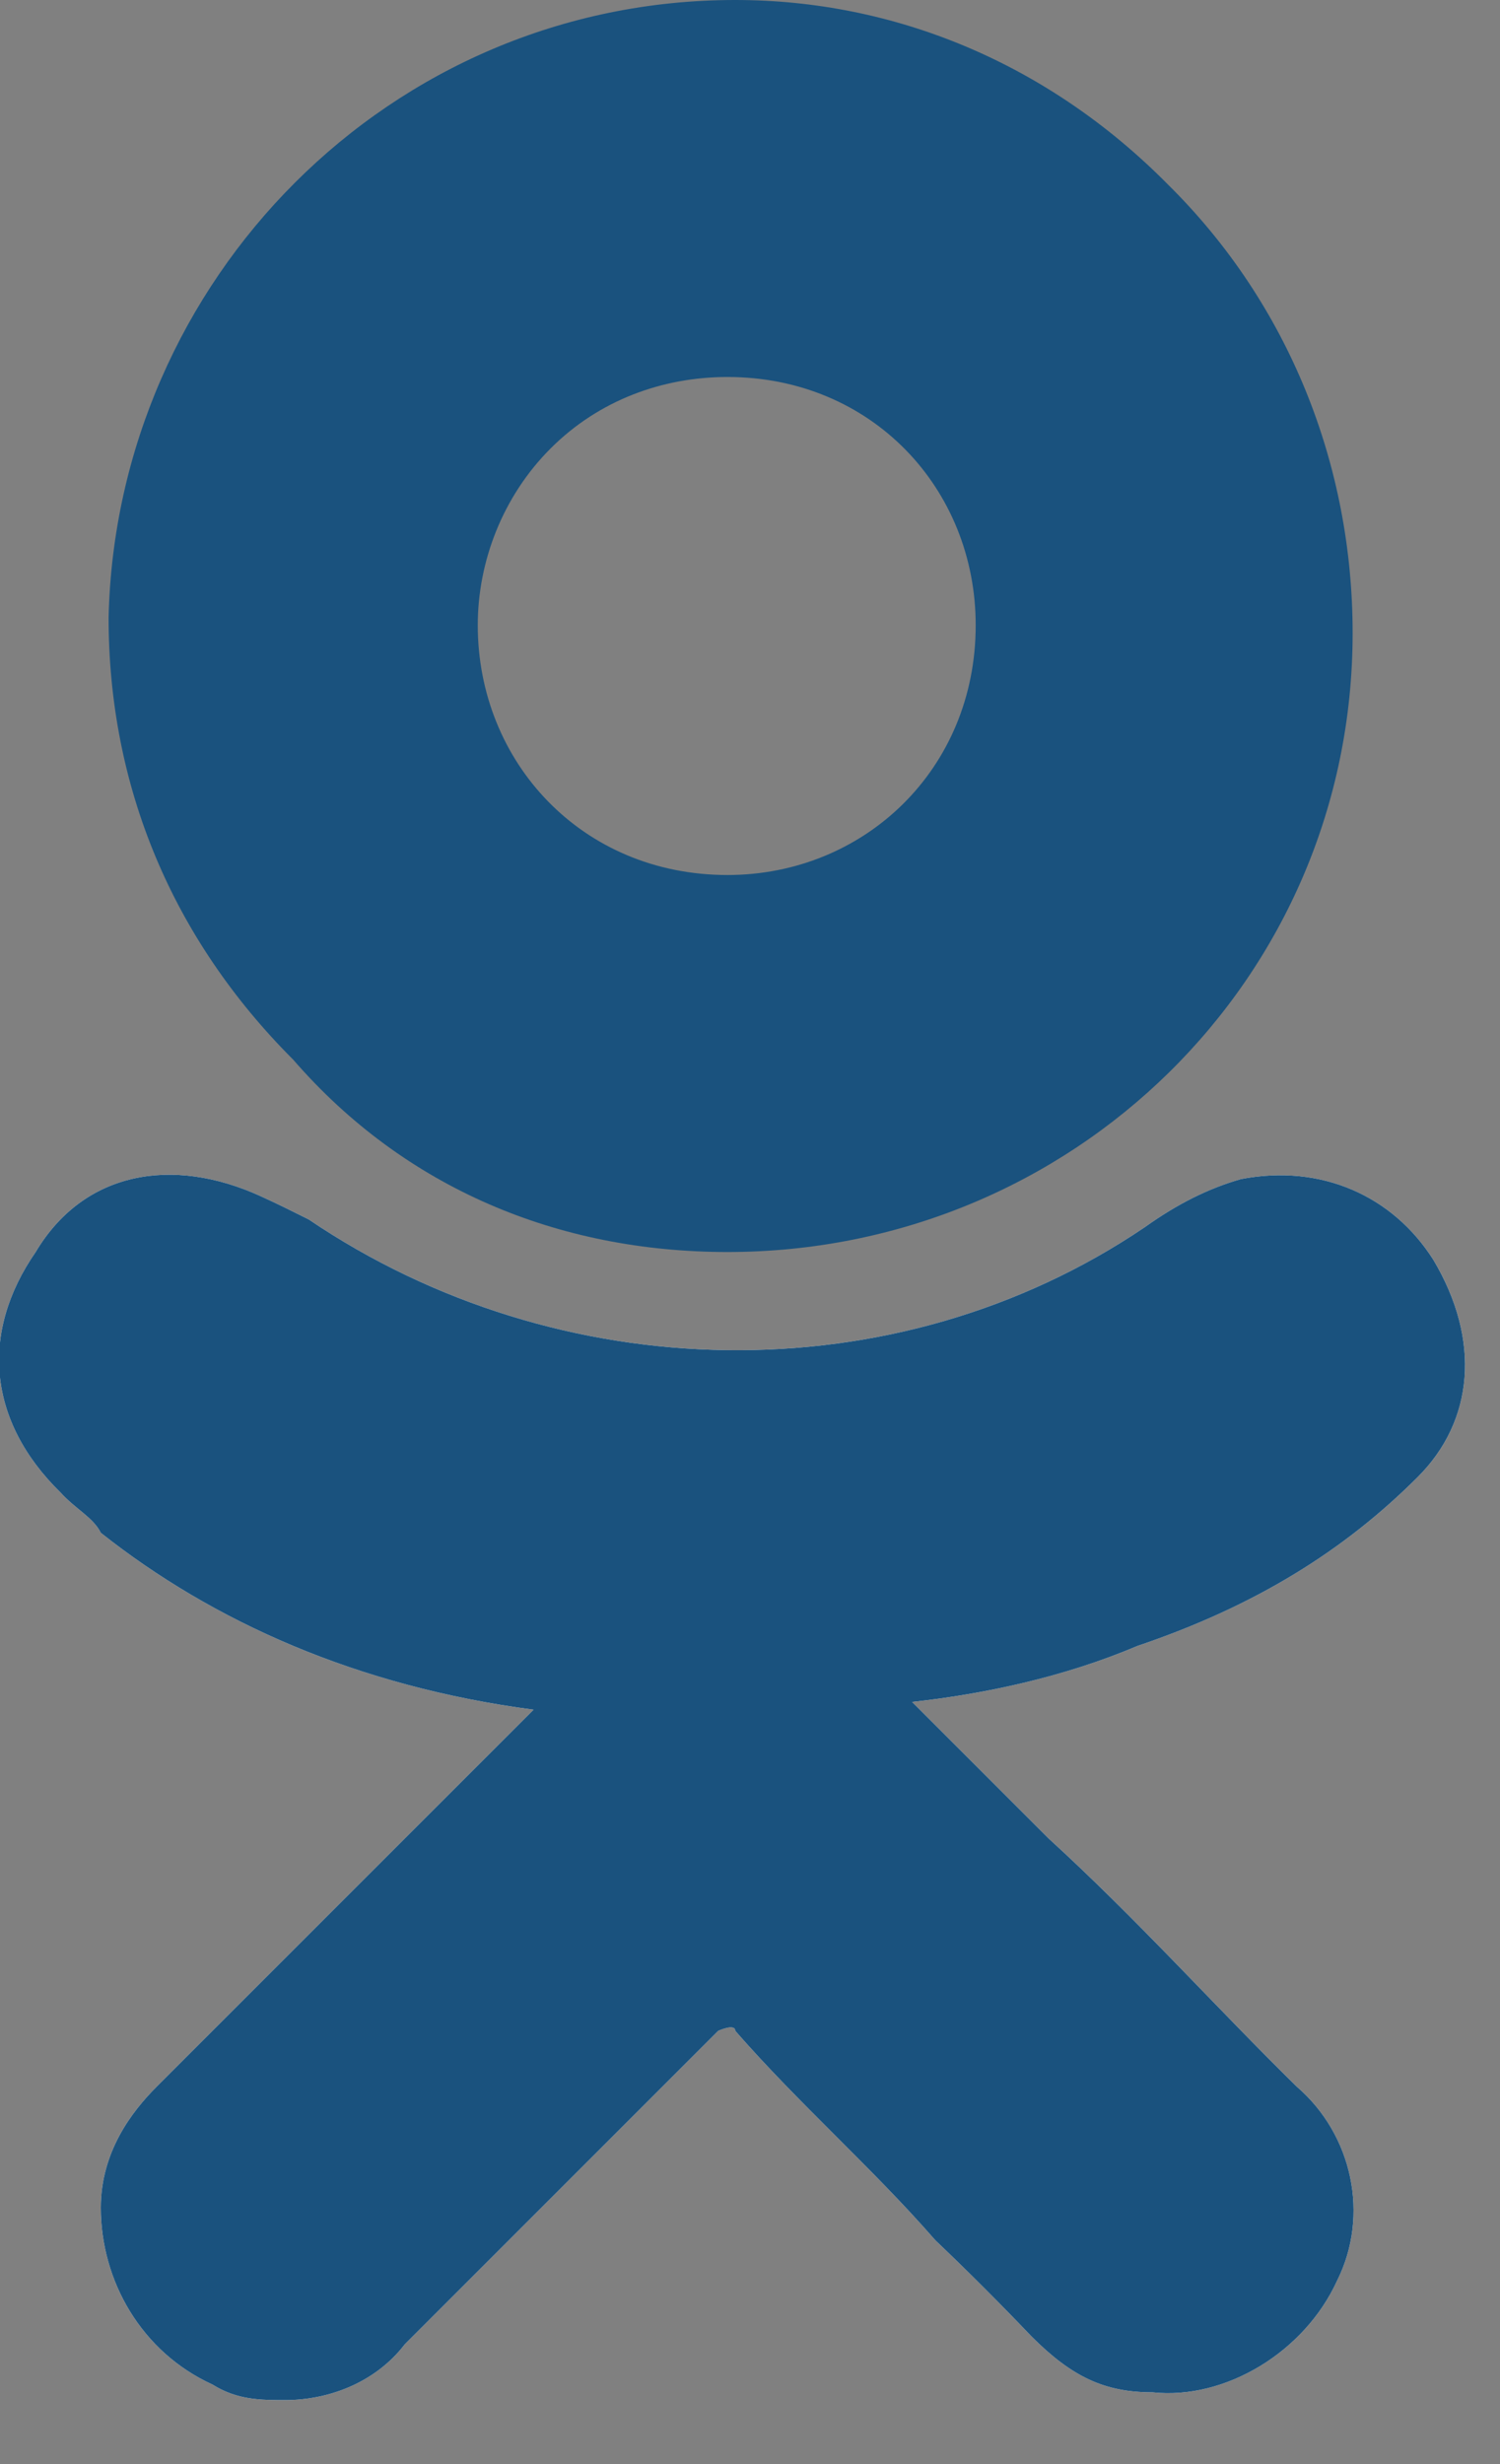
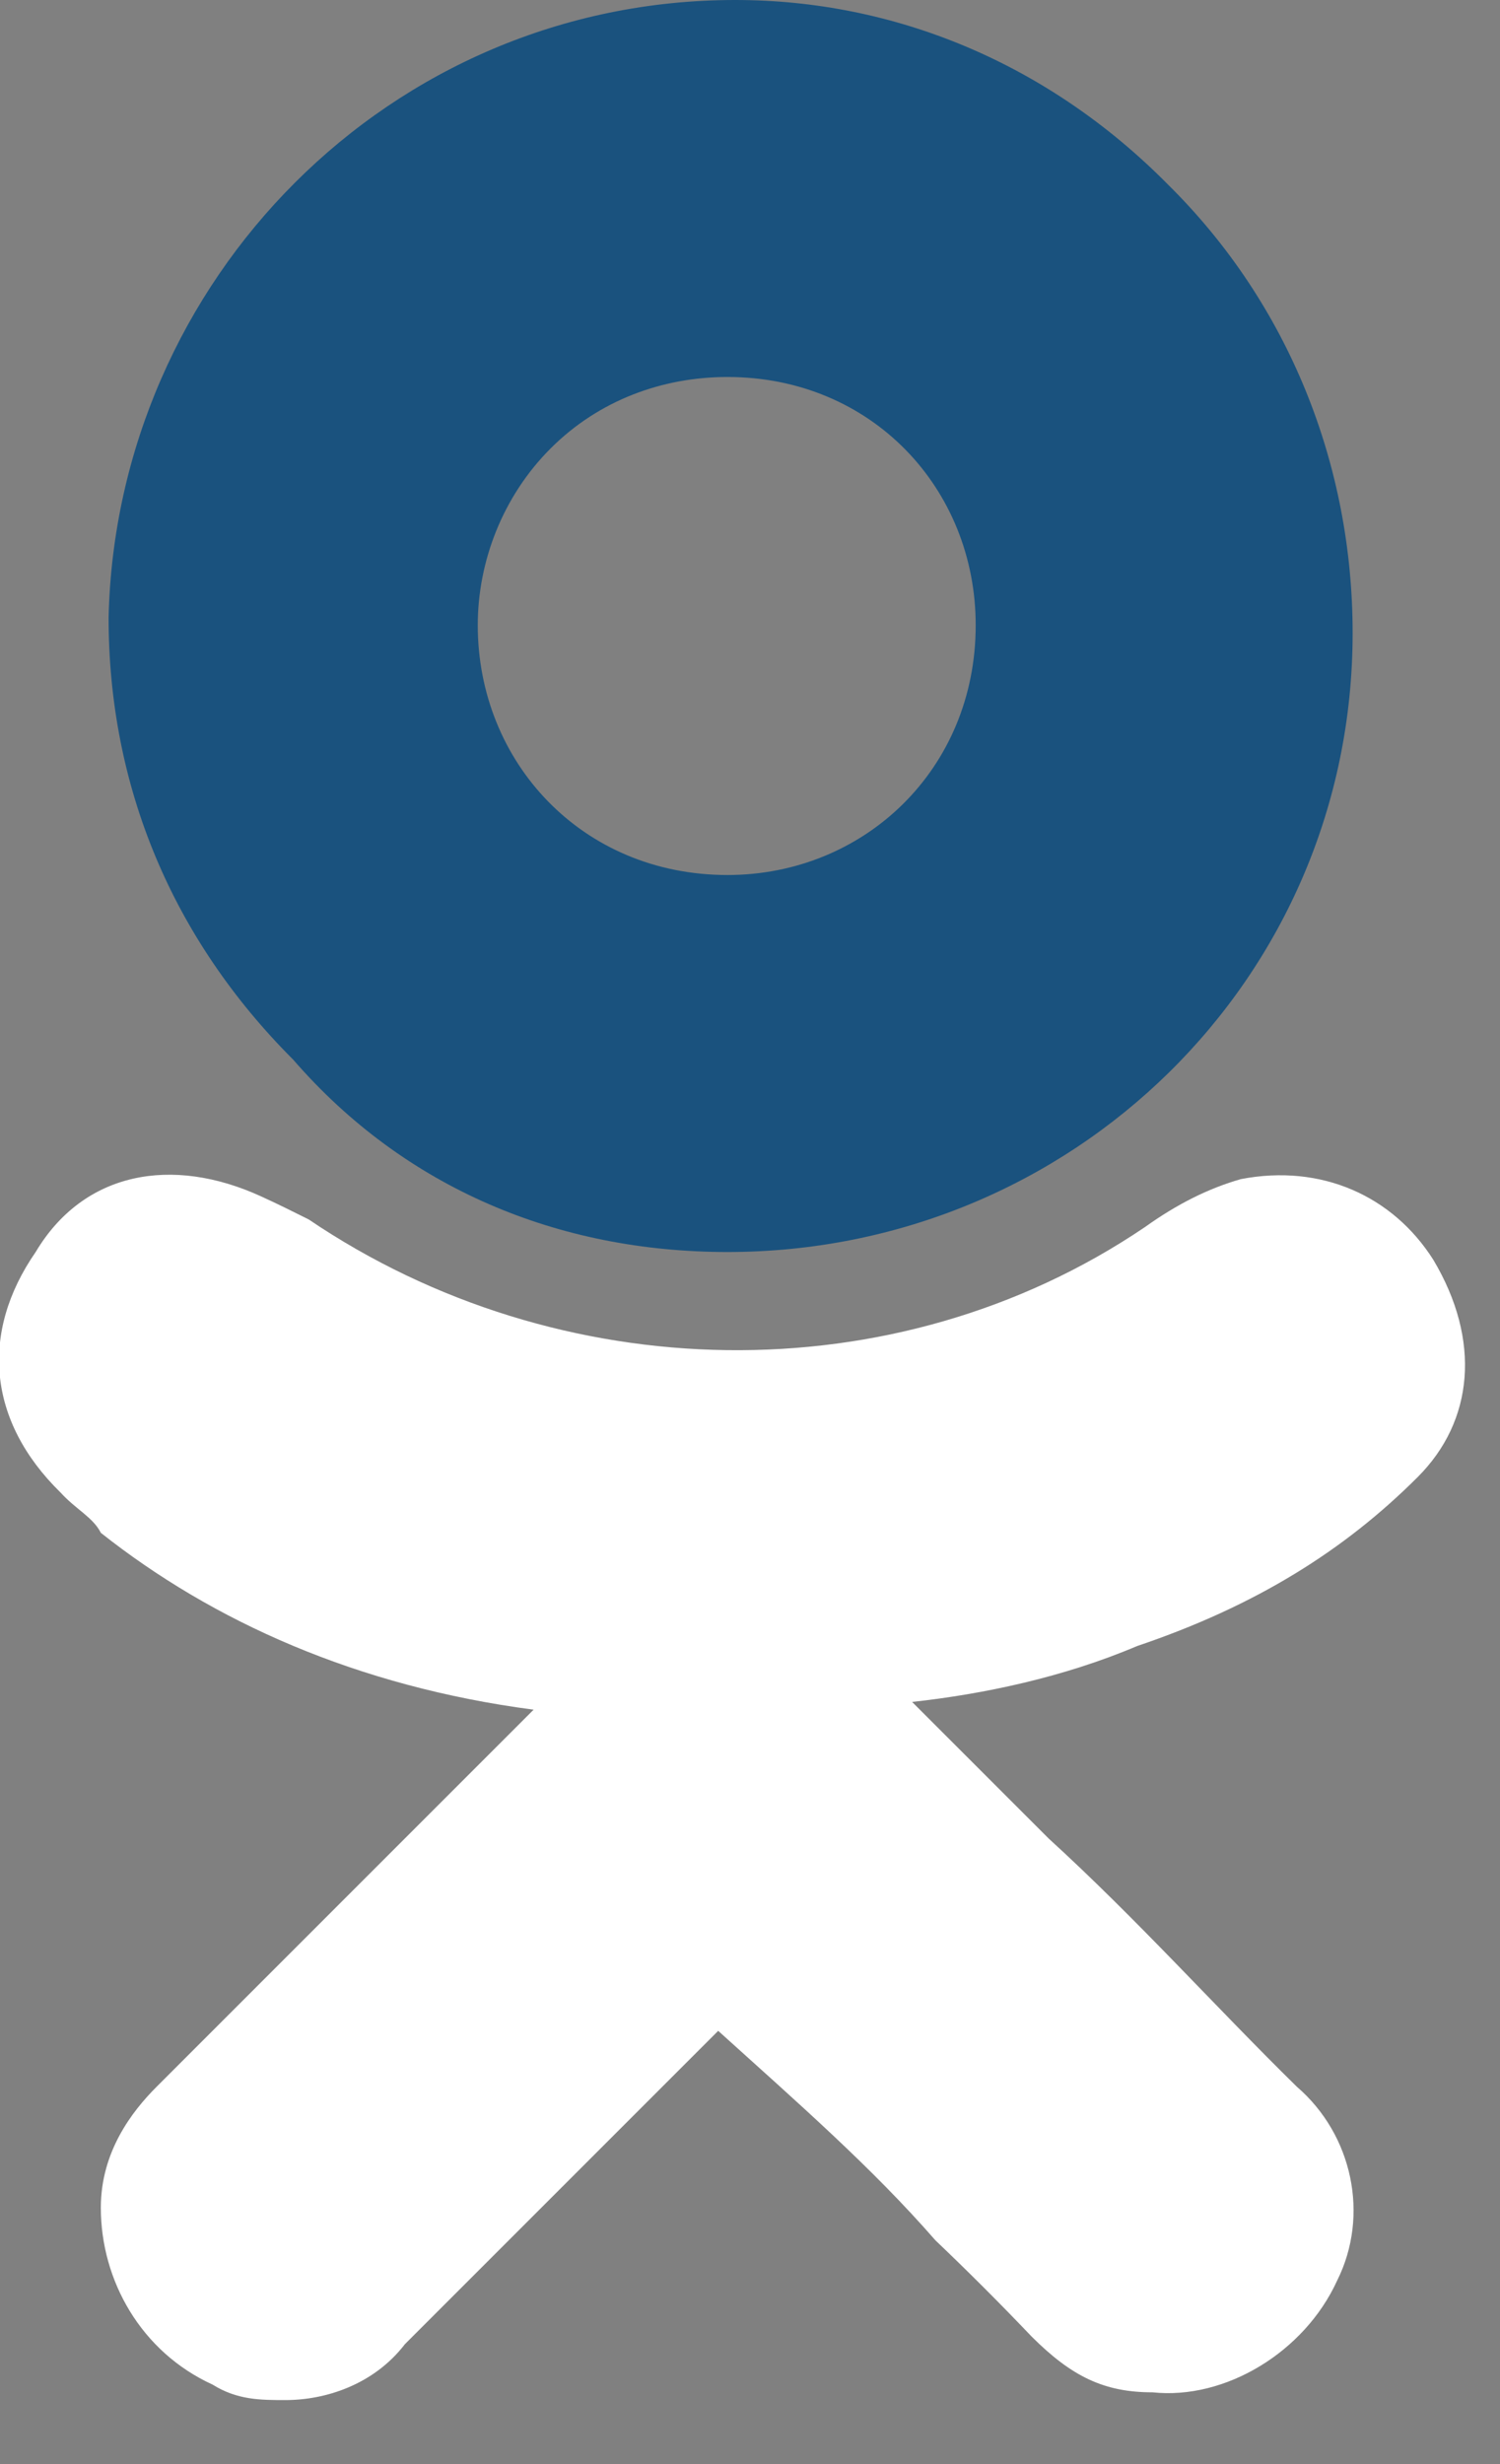
<svg xmlns="http://www.w3.org/2000/svg" width="9.67" height="15.882" viewBox="0 0 9.67 15.882" fill="none">
  <rect x="0" y="0" width="9.67" height="15.882" fill="#808080" stroke="none" />
  <desc> Created with Pixso. </desc>
  <defs>
    <clipPath id="clip22_2611">
      <rect id="Vector (3)" width="9.67" height="15.882" fill="white" fill-opacity="0" />
    </clipPath>
  </defs>
  <g clip-path="url(#clip22_2611)">
-     <path id="path" d="M9.14 9.52C9.5 9.16 9.55 8.64 9.24 8.12C8.98 7.71 8.52 7.5 8 7.6C7.79 7.66 7.59 7.76 7.38 7.91C5.77 9 3.6 8.95 1.99 7.86C1.89 7.81 1.79 7.76 1.68 7.71C1.11 7.45 0.54 7.55 0.23 8.07C-0.13 8.59 -0.08 9.16 0.39 9.62C0.49 9.73 0.6 9.78 0.65 9.88C1.37 10.45 2.3 10.87 3.44 11.02L2.77 11.69C2.2 12.26 1.58 12.88 1.01 13.45C0.85 13.61 0.65 13.87 0.65 14.23C0.65 14.7 0.91 15.16 1.37 15.37C1.53 15.47 1.68 15.47 1.84 15.47C2.1 15.47 2.41 15.37 2.61 15.11C3.39 14.33 4.01 13.71 4.63 13.09C4.63 13.09 4.74 13.04 4.74 13.09C5.15 13.56 5.62 13.97 6.03 14.44C6.24 14.64 6.45 14.85 6.65 15.06C6.91 15.32 7.12 15.42 7.43 15.42C7.9 15.47 8.41 15.16 8.62 14.7C8.83 14.28 8.72 13.76 8.36 13.45C7.84 12.94 7.33 12.37 6.76 11.85L5.88 10.97C6.34 10.92 6.86 10.81 7.33 10.61C8.1 10.35 8.67 9.99 9.14 9.52Z" fill="#FFFFFF" fill-opacity="1" fill-rule="nonzero" />
+     <path id="path" d="M9.14 9.52C9.5 9.16 9.55 8.64 9.24 8.12C8.98 7.71 8.52 7.5 8 7.6C7.79 7.66 7.59 7.76 7.38 7.91C5.77 9 3.6 8.95 1.99 7.86C1.89 7.81 1.79 7.76 1.68 7.71C1.11 7.45 0.54 7.55 0.23 8.07C-0.13 8.59 -0.08 9.16 0.39 9.62C0.49 9.73 0.6 9.78 0.65 9.88C1.37 10.45 2.3 10.87 3.44 11.02L2.77 11.69C2.2 12.26 1.58 12.88 1.01 13.45C0.85 13.61 0.65 13.87 0.65 14.23C0.65 14.7 0.91 15.16 1.37 15.37C1.53 15.47 1.68 15.47 1.84 15.47C2.1 15.47 2.41 15.37 2.61 15.11C3.39 14.33 4.01 13.71 4.63 13.09C5.15 13.56 5.62 13.97 6.03 14.44C6.24 14.64 6.45 14.85 6.65 15.06C6.91 15.32 7.12 15.42 7.43 15.42C7.9 15.47 8.41 15.16 8.62 14.7C8.83 14.28 8.72 13.76 8.36 13.45C7.84 12.94 7.33 12.37 6.76 11.85L5.88 10.97C6.34 10.92 6.86 10.81 7.33 10.61C8.1 10.35 8.67 9.99 9.14 9.52Z" fill="#FFFFFF" fill-opacity="1" fill-rule="nonzero" />
    <path id="path" d="M4.69 8.07C6.91 8.07 8.72 6.31 8.72 4.08C8.72 3 8.31 1.96 7.53 1.19C6.76 0.41 5.77 0 4.74 0C2.51 0 0.75 1.81 0.7 3.98C0.7 5.07 1.11 6.05 1.89 6.83C2.61 7.66 3.6 8.07 4.69 8.07ZM3.55 2.89C3.86 2.58 4.27 2.43 4.69 2.43C5.62 2.43 6.29 3.15 6.29 4.03C6.29 4.96 5.57 5.64 4.69 5.64C3.75 5.64 3.08 4.91 3.08 4.03C3.08 3.62 3.24 3.2 3.55 2.89Z" fill="#1A527E" fill-opacity="1" fill-rule="nonzero" />
-     <path id="path" d="M9.14 9.52C9.5 9.16 9.55 8.64 9.24 8.12C8.98 7.71 8.52 7.5 8 7.6C7.79 7.66 7.59 7.76 7.38 7.91C5.77 9 3.6 8.95 1.99 7.86C1.89 7.81 1.79 7.76 1.68 7.71C1.11 7.45 0.54 7.55 0.23 8.07C-0.13 8.59 -0.08 9.16 0.39 9.62C0.49 9.73 0.6 9.78 0.65 9.88C1.37 10.45 2.3 10.87 3.44 11.02L2.77 11.69C2.2 12.26 1.58 12.88 1.01 13.45C0.85 13.61 0.65 13.87 0.65 14.23C0.65 14.7 0.91 15.16 1.37 15.37C1.53 15.47 1.68 15.47 1.84 15.47C2.1 15.47 2.41 15.37 2.61 15.11C3.39 14.33 4.01 13.71 4.63 13.09C4.63 13.09 4.74 13.04 4.74 13.09C5.15 13.56 5.62 13.97 6.03 14.44C6.24 14.64 6.45 14.85 6.65 15.06C6.91 15.32 7.12 15.42 7.43 15.42C7.9 15.47 8.41 15.16 8.62 14.7C8.83 14.28 8.72 13.76 8.36 13.45C7.84 12.94 7.33 12.37 6.76 11.85L5.88 10.97C6.34 10.92 6.86 10.81 7.33 10.61C8.1 10.35 8.67 9.99 9.14 9.52Z" fill="#1A527E" fill-opacity="1" fill-rule="nonzero" />
  </g>
</svg>